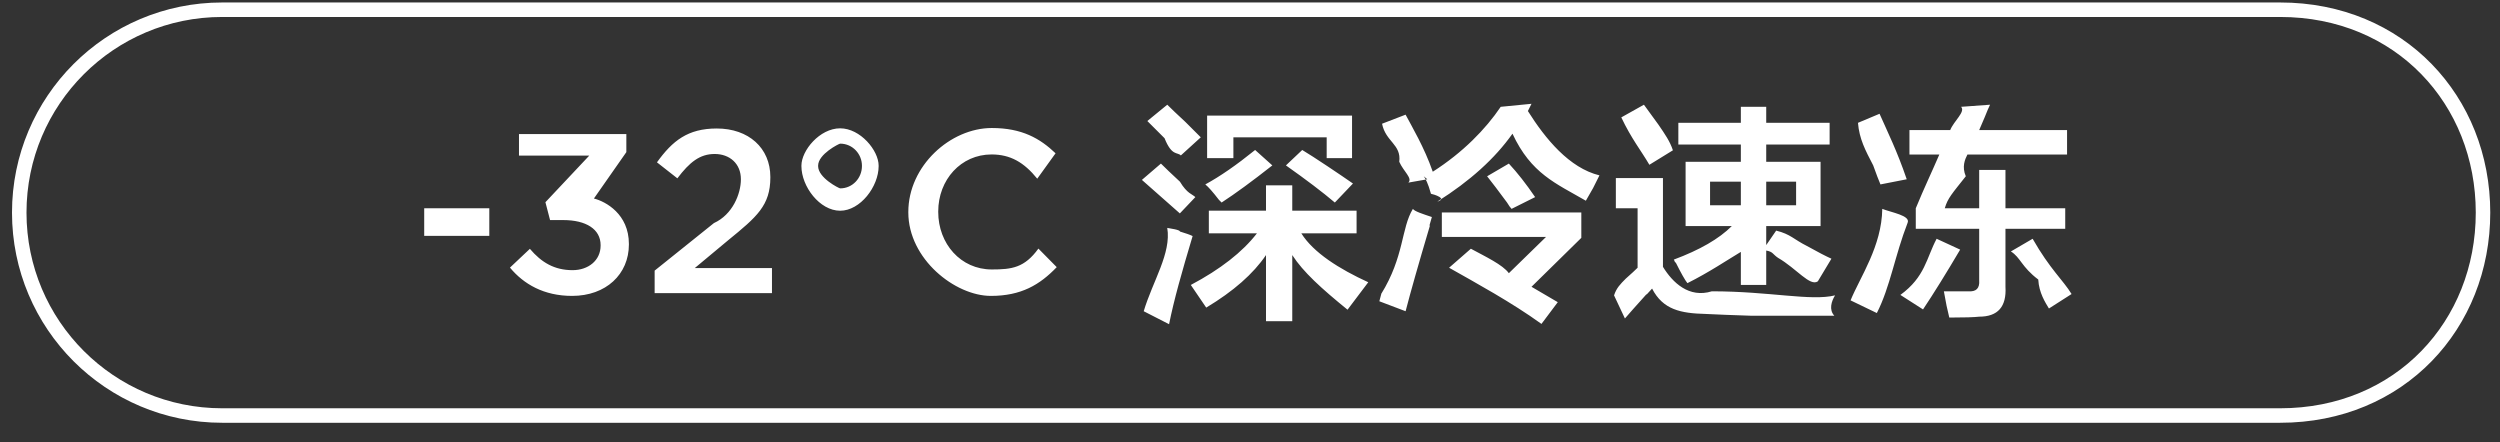
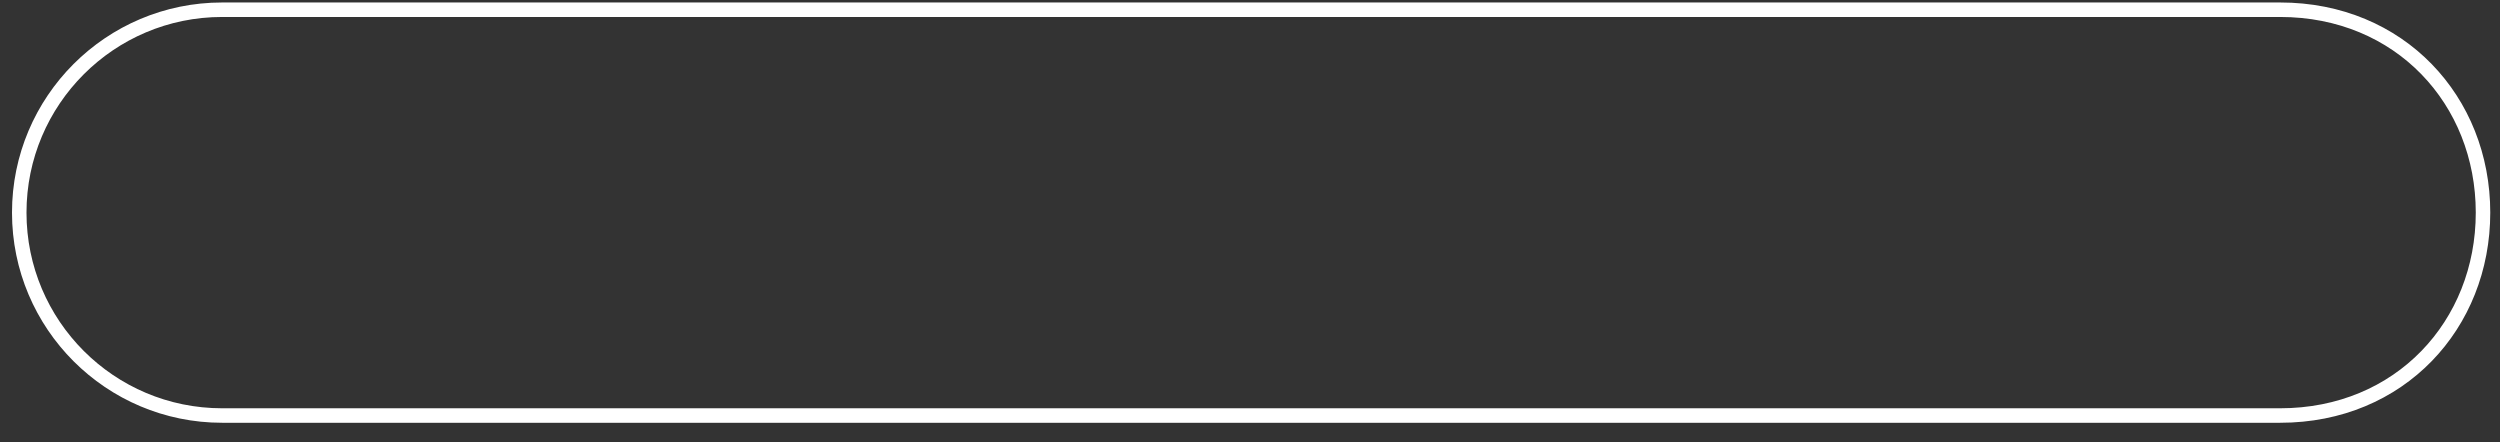
<svg xmlns="http://www.w3.org/2000/svg" width="172.5px" height="30.5px">
  <rect width="100%" height="100%" fill="#333333" stroke="none" />
-   <path fill-rule="evenodd" fill="rgb(255, 255, 255)" d="M135.64,12.163 C134.689,13.37 134.397,13.662 134.189,14.37 L136.564,14.37 L136.564,11.725 L138.377,11.725 L138.377,14.37 L142.501,14.37 L142.501,15.788 L138.377,15.788 L138.377,19.788 C138.459,21.162 137.855,21.850 136.564,21.850 C136.230,21.890 135.543,21.912 134.501,21.912 C134.459,21.746 134.397,21.475 134.314,21.100 C134.230,20.641 134.168,20.308 134.127,20.100 C134.834,20.100 135.397,20.100 135.814,20.100 C136.355,20.142 136.605,19.892 136.564,19.350 L136.564,15.788 L132.189,15.788 L132.189,14.37 C132.772,12.954 133.314,11.829 133.814,10.663 L131.752,10.663 L131.752,8.975 L134.564,8.975 C134.814,8.350 135.64,7.705 135.314,7.37 L137.314,7.225 C137.230,7.391 137.105,7.683 136.939,8.100 C136.772,8.475 136.647,8.767 136.564,8.975 L142.627,8.975 L142.627,10.663 L135.751,10.663 C135.585,10.996 135.355,11.496 135.64,12.163 ZM127.689,20.725 C128.355,19.100 129.84,16.996 129.877,14.412 C130.502,14.662 131.84,14.872 131.626,15.37 C130.751,17.621 130.42,19.809 129.502,21.600 L127.689,20.725 ZM129.251,11.413 C128.709,10.37 128.292,9.59 128.2,8.475 L129.689,7.850 C130.272,9.17 130.897,10.413 131.564,12.37 L129.751,12.725 C129.626,12.434 129.460,11.996 129.251,11.413 ZM120.869,21.787 C119.577,21.746 118.515,21.704 117.681,21.662 C115.972,21.620 114.744,21.37 113.994,19.912 C113.660,20.288 113.535,20.412 113.619,20.288 C112.869,21.120 112.369,21.683 112.119,21.975 L111.369,20.38 C111.535,19.871 111.806,19.600 112.181,19.224 C112.556,18.892 112.827,18.642 112.994,18.474 L112.994,14.37 L111.494,14.37 L111.494,12.287 L114.744,12.287 L114.744,18.412 C115.410,19.497 116.535,20.59 118.119,20.100 C122.119,20.100 124.952,20.79 126.619,20.38 C126.369,20.787 126.181,21.370 126.57,21.787 C123.682,21.787 121.952,21.787 120.869,21.787 ZM122.556,15.912 C123.56,16.162 123.764,16.516 124.681,16.974 C125.431,17.392 125.994,17.684 126.369,17.850 L125.431,19.412 C124.889,19.79 123.973,18.538 122.681,17.788 C122.307,17.538 122.35,17.371 121.869,17.288 L121.869,19.662 L120.119,19.662 L120.119,17.38 C119.160,17.954 117.931,18.788 116.431,19.538 C116.264,19.329 115.994,18.850 115.619,18.100 C115.577,18.17 115.535,17.954 115.494,17.912 C117.285,17.246 118.619,16.475 119.494,15.600 L116.306,15.600 L116.306,11.163 L120.119,11.163 L120.119,9.975 L115.806,9.975 L115.806,8.475 L120.119,8.475 L120.119,7.37 L121.869,7.37 L121.869,8.475 L126.244,8.475 L126.244,9.975 L121.869,9.975 L121.869,11.163 L125.619,11.163 L125.619,15.600 L121.869,15.600 L121.869,16.912 L122.556,15.912 ZM120.119,12.537 L117.994,12.537 L117.994,14.162 L120.119,14.162 L120.119,12.537 ZM123.931,14.162 L123.931,12.537 L121.869,12.537 L121.869,14.162 L123.931,14.162 ZM111.869,8.100 L113.431,7.225 C113.639,7.517 113.972,7.975 114.431,8.600 C114.889,9.267 115.222,9.746 115.431,10.37 L113.807,11.37 C113.223,10.37 112.577,9.59 111.869,8.100 ZM109.924,12.975 C109.715,13.350 109.549,13.642 109.424,13.850 C107.340,12.642 105.652,11.99 104.361,9.225 C103.153,10.934 101.424,12.496 99.174,13.912 C99.90,13.704 98.945,13.412 98.736,13.37 C98.528,12.622 98.361,12.329 98.236,12.163 L98.486,12.37 L97.174,12.600 C97.49,12.308 96.840,11.829 96.549,11.163 C96.7,9.955 95.611,9.79 95.362,8.537 L96.986,7.912 C97.402,8.705 98.28,10.17 98.861,11.849 C100.945,10.517 102.507,8.913 103.549,7.37 L105.674,7.162 L105.424,7.662 C106.632,9.579 108.278,11.59 110.362,12.100 C110.278,12.267 110.132,12.558 109.924,12.975 ZM97.49,14.412 C97.590,14.580 98.174,14.766 98.799,14.975 C98.632,15.516 98.590,15.704 98.674,15.537 C97.882,18.204 97.319,20.183 96.986,21.475 L95.174,20.787 C95.299,20.328 95.340,20.162 95.299,20.288 C96.90,17.704 96.674,15.746 97.49,14.412 ZM92.979,21.37 C91.187,19.912 89.916,18.767 89.166,17.600 L89.166,22.162 L87.354,22.162 L87.354,17.600 C86.479,18.892 85.104,20.100 83.229,21.225 L82.166,19.662 C84.208,18.580 85.729,17.392 86.729,16.100 L83.41,16.100 L83.41,14.537 L87.354,14.537 L87.354,12.787 L89.166,12.787 L89.166,14.537 L93.604,14.537 L93.604,16.100 L89.791,16.100 C90.624,17.434 92.41,18.559 94.41,19.475 L92.979,21.37 ZM88.729,11.413 L89.854,10.349 C90.270,10.599 90.854,10.975 91.604,11.475 C92.354,11.975 92.937,12.372 93.354,12.663 L92.104,13.975 C91.270,13.267 90.145,12.413 88.729,11.413 ZM87.791,11.413 C86.416,12.496 85.250,13.350 84.291,13.975 C84.249,13.934 84.187,13.872 84.104,13.787 C83.687,13.246 83.375,12.892 83.166,12.725 C84.166,12.184 85.312,11.392 86.604,10.349 L87.791,11.413 ZM91.541,9.475 L85.104,9.475 L85.104,10.913 L83.291,10.913 L83.291,7.975 L93.291,7.975 L93.291,10.913 L91.541,10.913 L91.541,9.475 ZM80.354,9.537 C79.812,8.997 79.416,8.600 79.166,8.350 L80.541,7.225 C80.832,7.517 81.249,7.912 81.791,8.413 C82.291,8.913 82.645,9.267 82.854,9.475 L81.479,10.725 C81.229,10.475 80.854,10.79 80.354,9.537 ZM81.416,12.537 C81.916,13.37 82.270,13.392 82.479,13.600 L81.41,14.725 L78.791,12.413 L80.104,11.287 C80.395,11.579 80.832,11.996 81.416,12.537 ZM68.434,18.593 C69.810,18.593 70.690,18.48 71.650,17.153 L72.914,18.433 C71.746,19.649 70.466,20.417 68.370,20.417 C65.90,20.417 62.674,17.872 62.674,14.657 L62.674,14.625 C62.674,11.442 65.58,8.833 68.434,8.833 C70.514,8.833 71.762,9.553 72.834,10.577 L71.570,12.33 C70.658,11.201 69.714,10.657 68.418,10.657 C66.306,10.657 64.738,12.401 64.738,14.593 L64.738,14.625 C64.738,16.817 66.290,18.593 68.434,18.593 ZM57.970,14.54 C56.562,14.54 55.298,12.870 55.298,11.462 L55.298,11.430 C55.298,10.38 56.562,8.854 57.970,8.854 C59.362,8.854 60.626,10.38 60.626,11.430 L60.626,11.462 C60.626,12.870 59.362,14.54 57.970,14.54 ZM59.474,11.462 L59.474,11.430 C59.474,10.631 58.834,9.911 57.970,9.911 C57.90,9.911 56.450,10.631 56.450,11.430 L56.450,11.462 C56.450,12.278 57.90,12.998 57.970,12.998 C58.834,12.998 59.474,12.278 59.474,11.462 ZM45.170,18.673 L49.26,15.393 C50.546,14.81 51.122,13.377 51.122,12.370 C51.122,11.282 50.338,10.625 49.314,10.625 C48.290,10.625 47.586,11.185 46.738,12.305 L45.330,11.201 C46.402,9.713 47.458,8.866 49.458,8.866 C51.650,8.866 53.154,10.209 53.154,12.209 L53.154,12.241 C53.154,14.18 52.226,14.961 50.242,16.578 L47.938,18.497 L53.266,18.497 L53.266,20.225 L45.170,20.225 L45.170,18.673 ZM39.474,20.417 C37.522,20.417 36.130,19.601 35.187,18.465 L36.562,17.169 C37.362,18.113 38.258,18.641 39.506,18.641 C40.594,18.641 41.442,17.969 41.442,16.946 L41.442,16.913 C41.442,15.809 40.434,15.185 38.866,15.185 L37.954,15.185 L37.634,13.953 L40.658,10.738 L35.810,10.738 L35.810,9.25 L43.218,9.25 L43.218,10.497 L40.98,13.697 C41.794,13.905 43.394,14.769 43.394,16.833 L43.394,16.865 C43.394,18.929 41.810,20.417 39.474,20.417 ZM29.27,14.370 L33.762,14.370 L33.762,16.273 L29.27,16.273 L29.27,14.370 ZM81.416,15.975 C81.832,16.100 82.124,16.204 82.291,16.288 C81.542,18.788 81.0,20.704 80.666,22.37 L78.916,21.475 C79.541,19.392 80.83,17.474 80.541,15.725 C80.749,15.766 81.41,15.850 81.416,15.975 ZM102.611,12.163 L104.111,11.287 C104.695,11.913 105.299,12.684 105.924,13.600 L104.299,14.412 C104.215,14.330 104.111,14.184 103.986,13.975 C103.402,13.184 102.944,12.579 102.611,12.163 ZM109.111,16.412 L105.674,19.788 L107.487,20.850 L106.361,22.350 C104.28,20.850 101.902,19.559 99.987,18.474 L101.49,17.162 C102.49,17.704 103.69,18.267 104.111,18.850 L106.674,16.350 L99.487,16.350 L99.487,14.662 L109.111,14.662 L109.111,16.412 ZM135.251,17.224 C134.292,18.850 133.439,20.225 132.689,21.350 L131.126,20.350 C132.84,19.100 132.917,17.809 133.627,16.475 L135.251,17.224 ZM142.939,20.288 L141.376,21.287 C141.126,20.870 140.689,20.204 140.64,19.288 C139.480,18.412 139.42,17.767 138.751,17.350 L140.252,16.475 C141.459,18.59 142.355,19.329 142.939,20.288 Z" />
  <path fill-rule="evenodd" stroke="rgb(255, 255, 255)" stroke-width="1px" stroke-linecap="butt" stroke-linejoin="miter" fill="none" d="M15.328,0.671 L157.328,0.671 C165.60,0.671 171.328,6.939 171.328,14.671 C171.328,22.403 165.60,28.671 157.328,28.671 L15.328,28.671 C7.596,28.671 1.328,22.403 1.328,14.671 C1.328,6.939 7.596,0.671 15.328,0.671 Z" />
</svg>